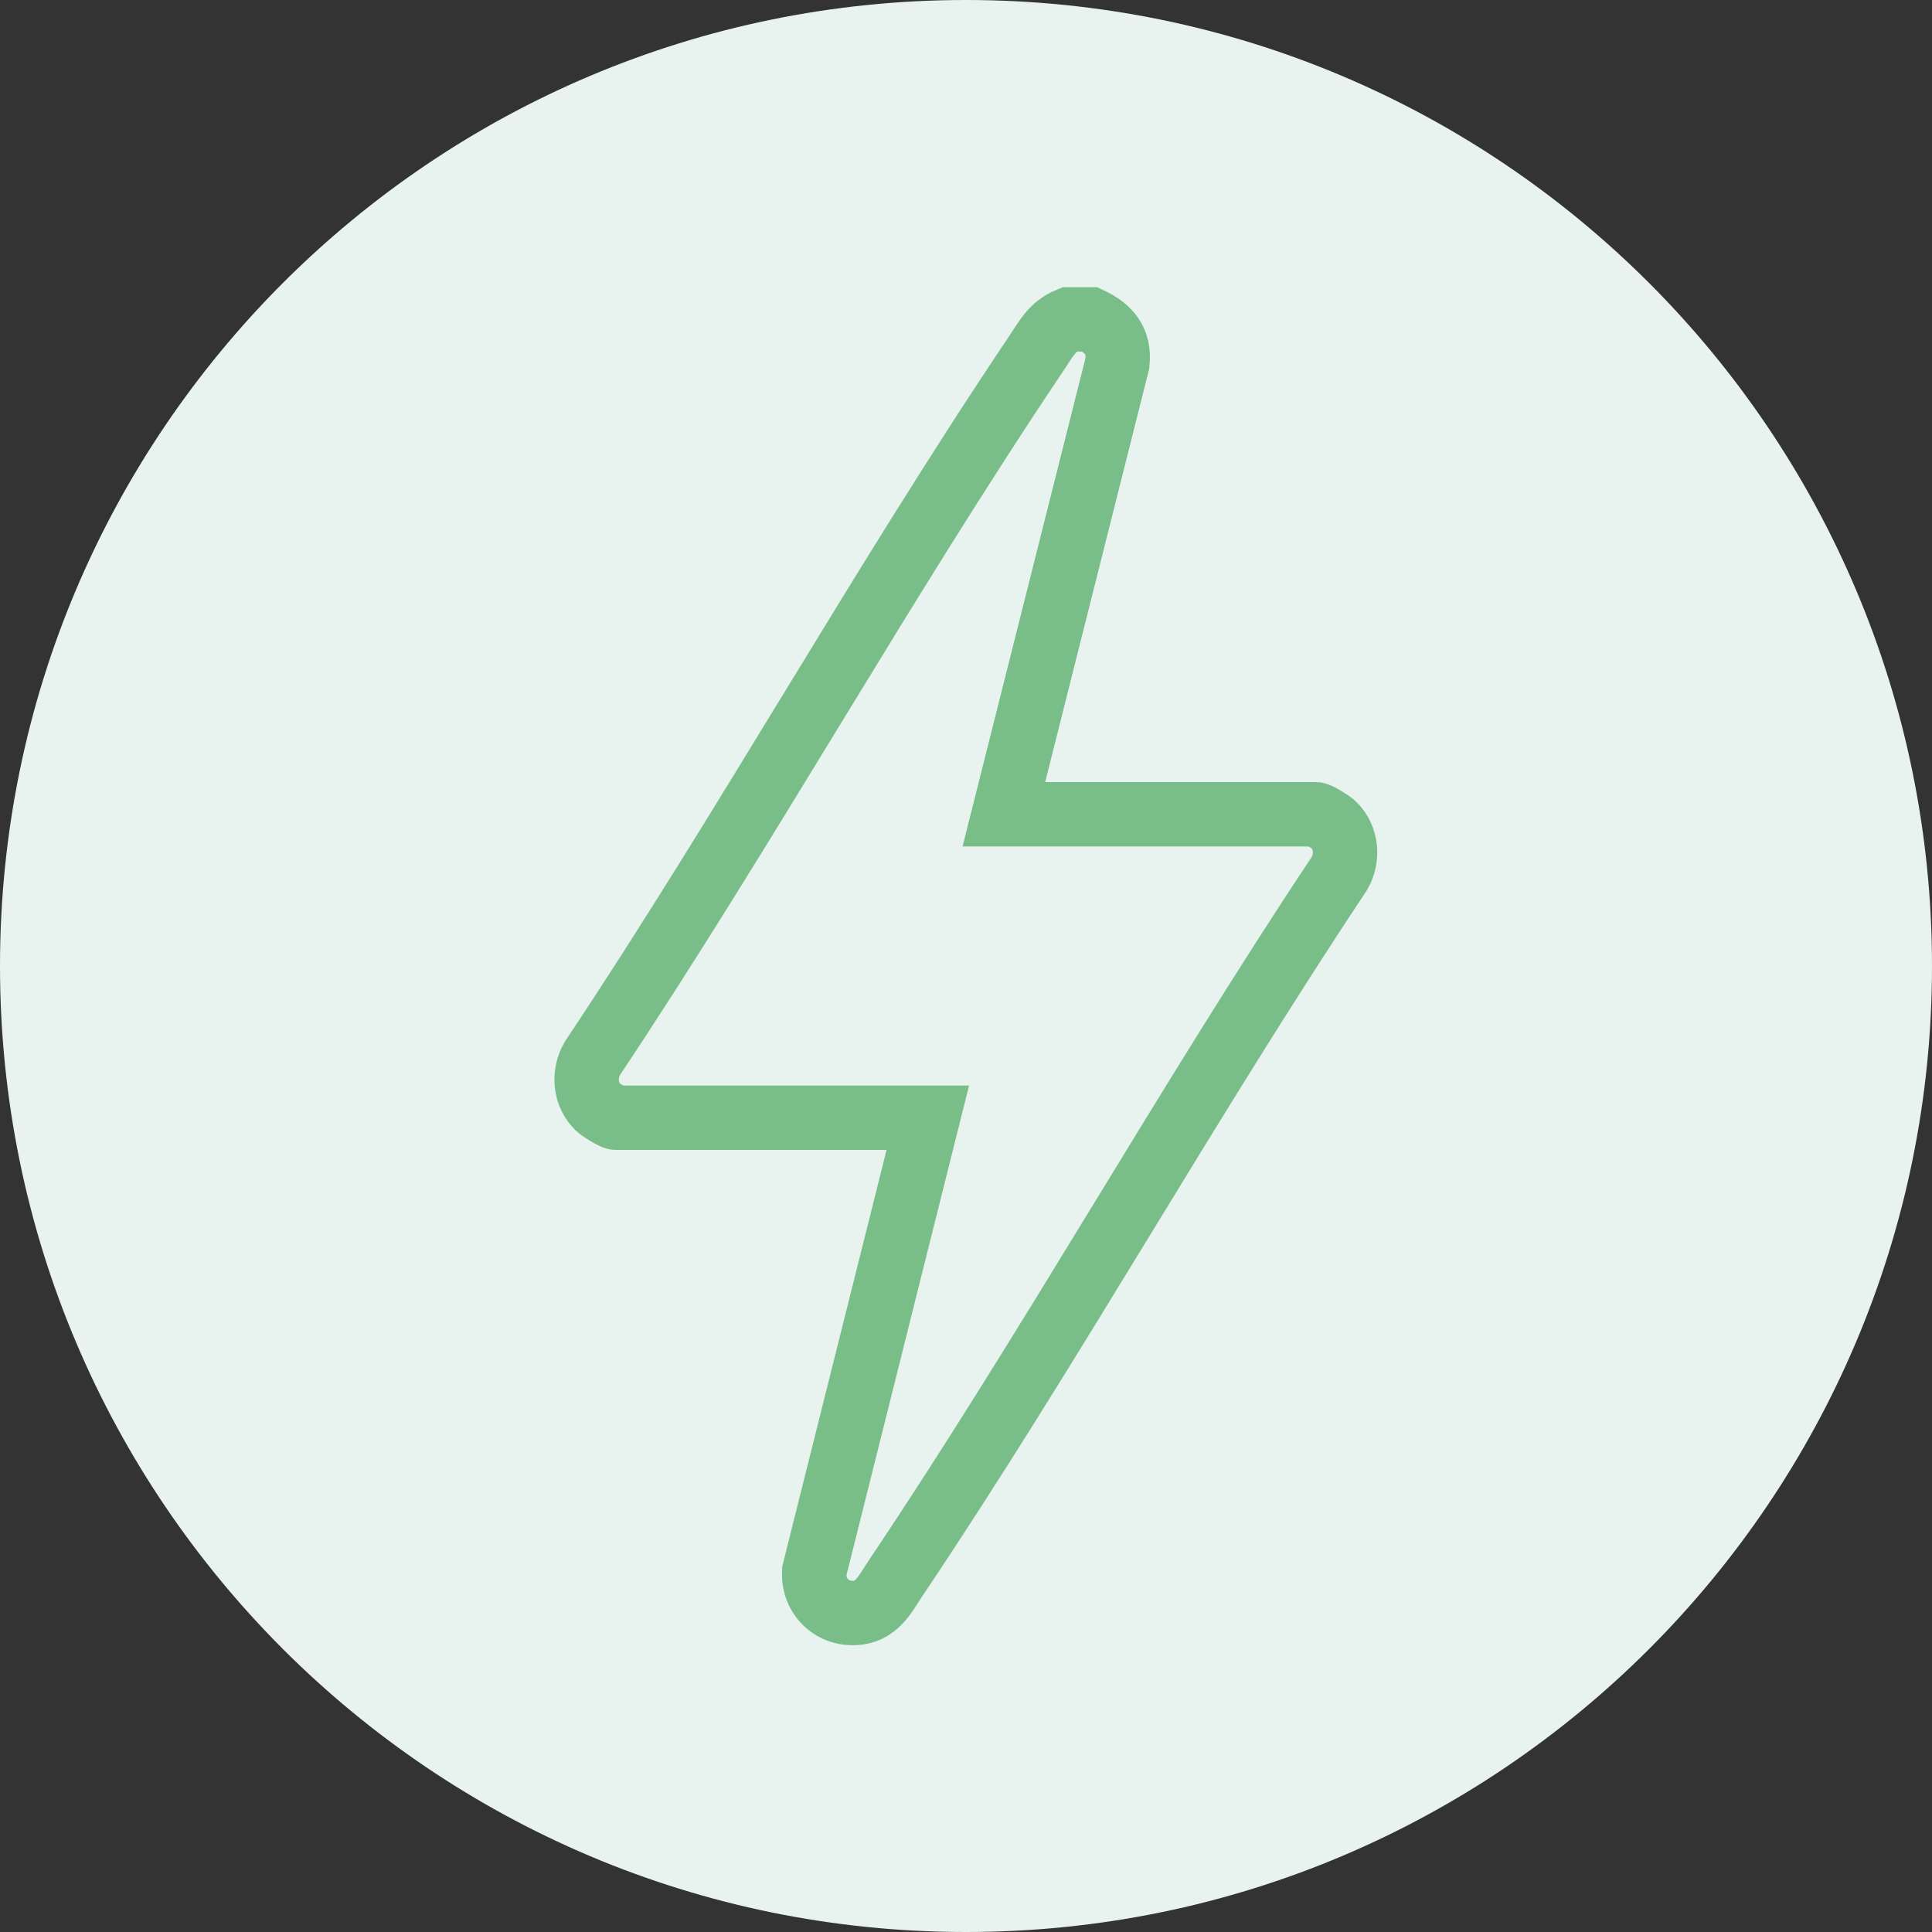
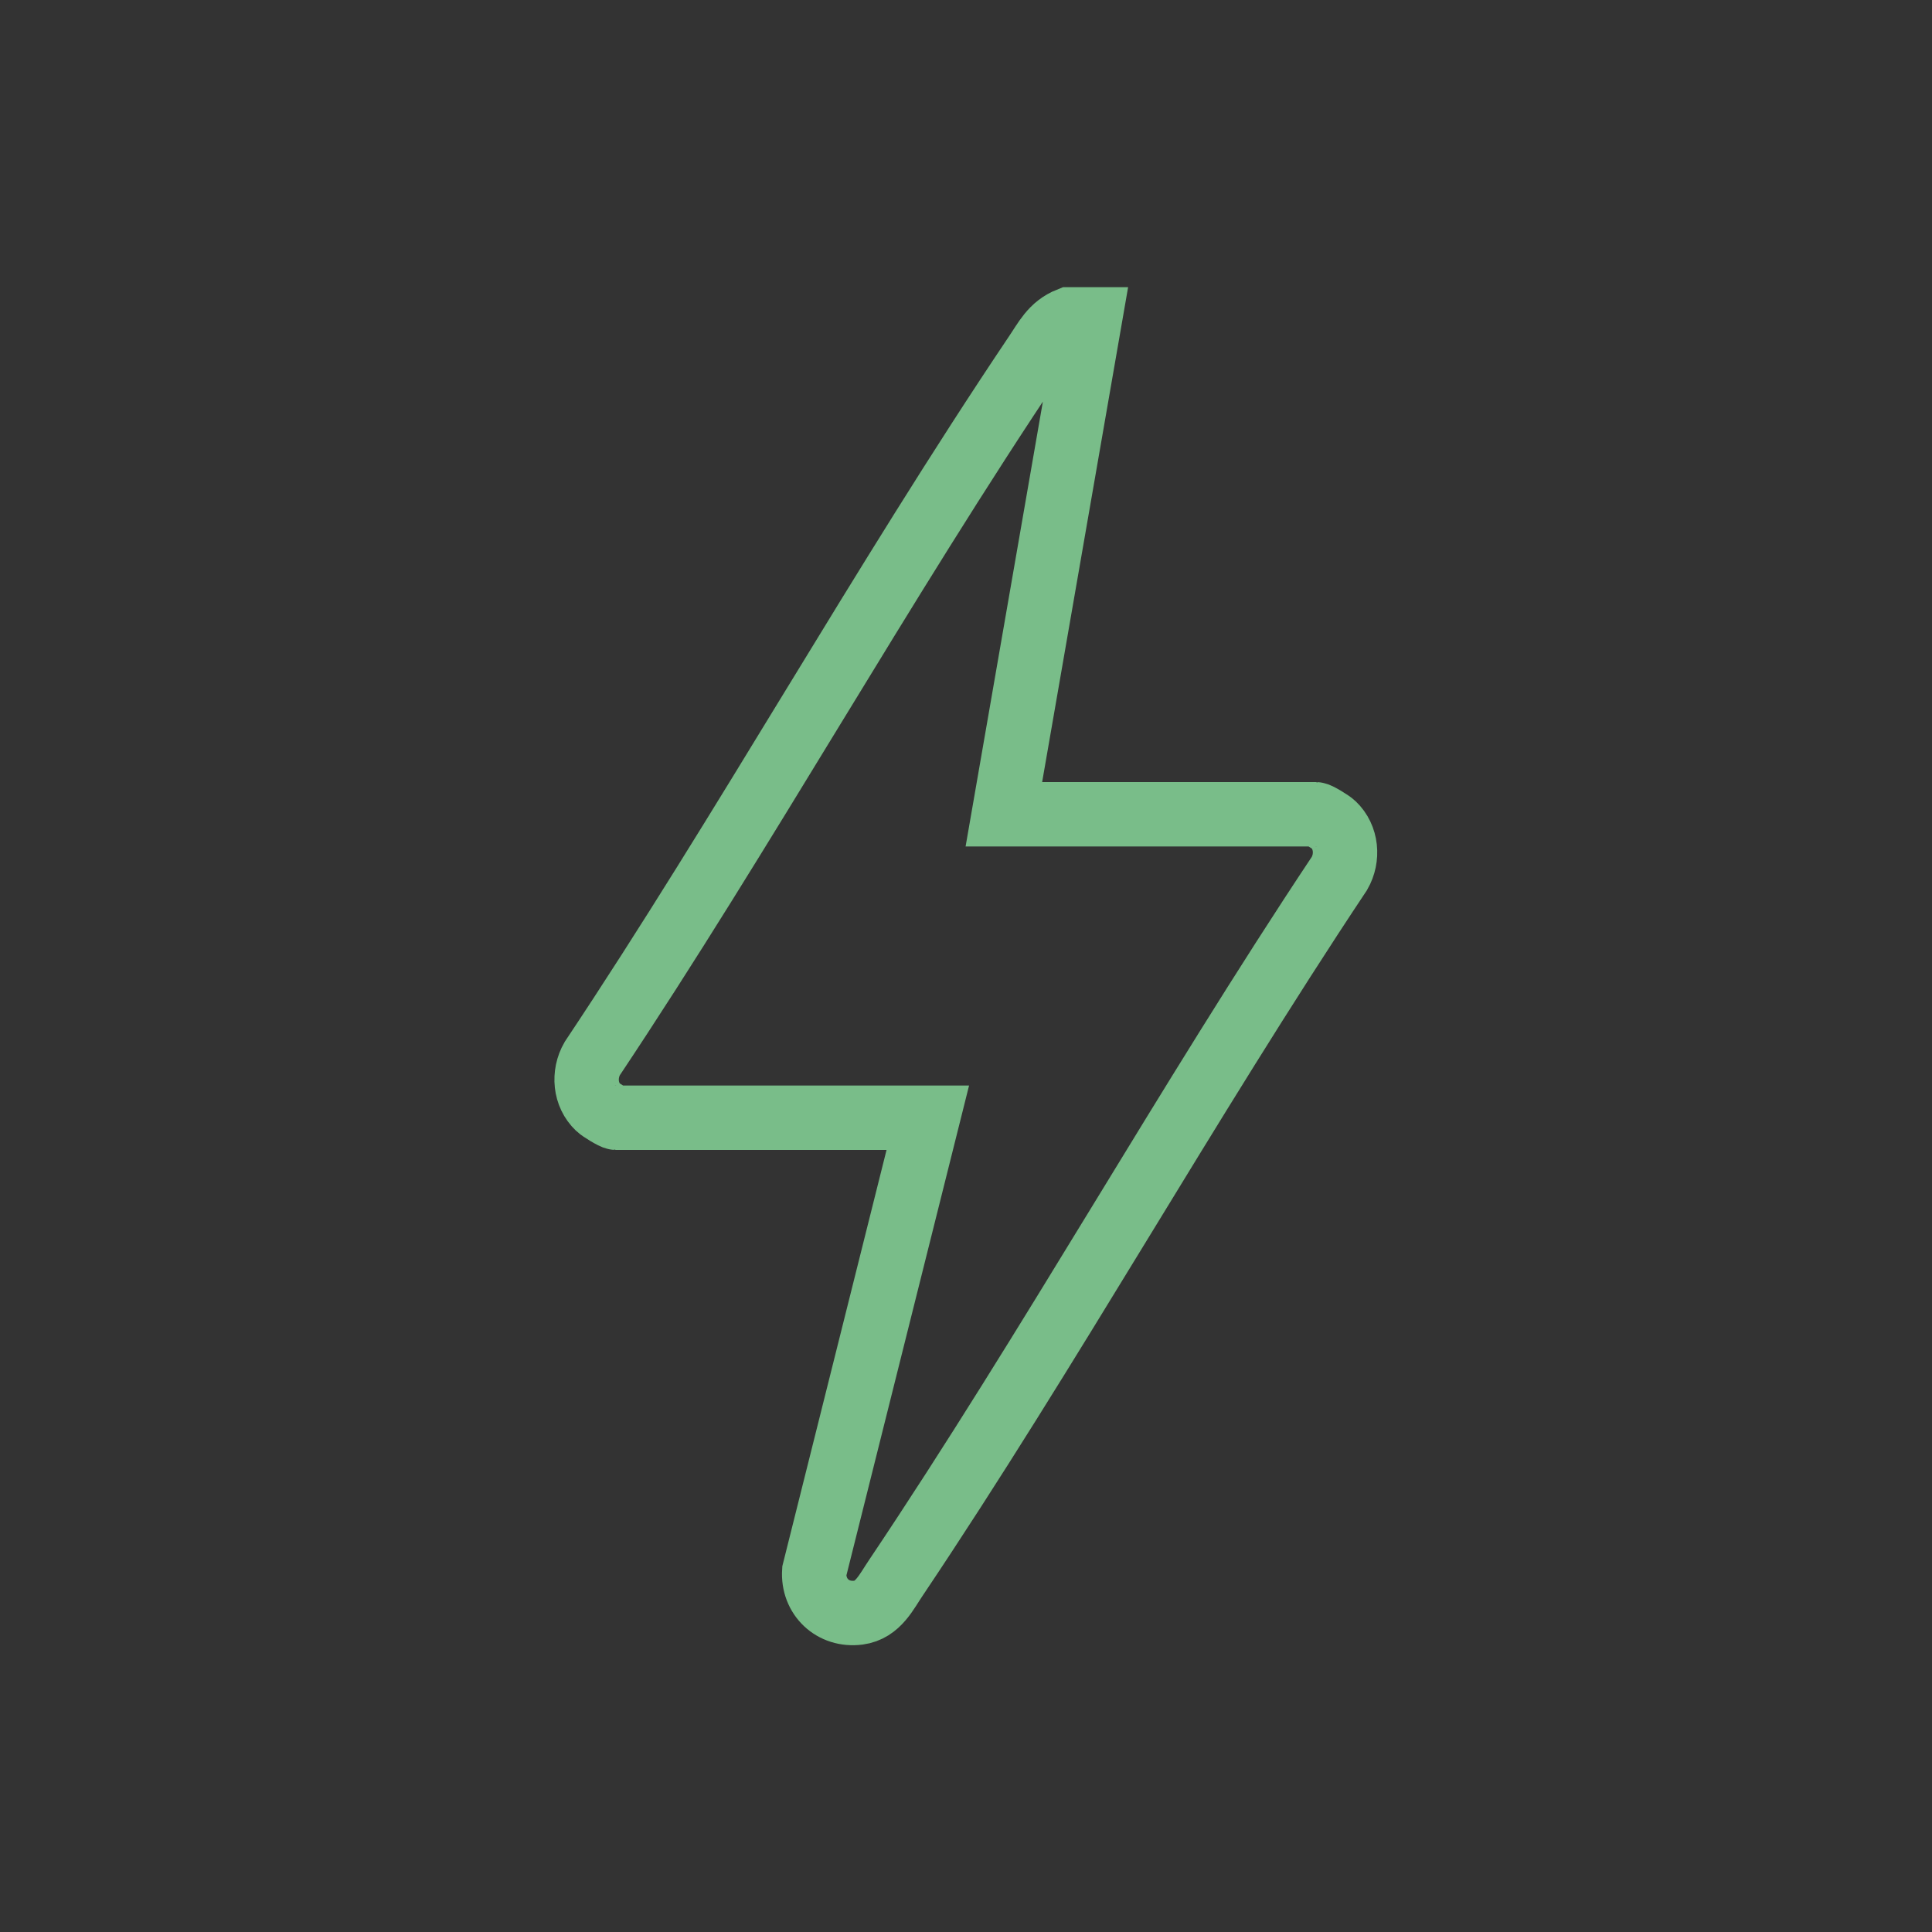
<svg xmlns="http://www.w3.org/2000/svg" width="30" height="30" viewBox="0 0 30 30" fill="none">
  <rect x="0" y="0" width="30" height="30" fill="#333333" stroke="none" />
  <g clip-path="url(#clip0_46_974)">
-     <path d="M15 30C23.284 30 30 23.284 30 15C30 6.716 23.284 0 15 0C6.716 0 0 6.716 0 15C0 23.284 6.716 30 15 30Z" fill="#E8F3EF" />
-     <path d="M16.923 4.959C17.222 5.098 17.387 5.294 17.351 5.639L15.588 12.644H20.433C20.469 12.644 20.67 12.768 20.706 12.804C20.912 13 20.938 13.32 20.799 13.562C18.418 17.139 16.314 20.918 13.918 24.49C13.763 24.716 13.639 25 13.33 25.041C12.933 25.093 12.618 24.794 12.644 24.397L14.407 17.356H9.562C9.526 17.356 9.325 17.232 9.289 17.196C9.082 17 9.057 16.68 9.196 16.438C11.577 12.866 13.68 9.077 16.077 5.51C16.232 5.283 16.33 5.067 16.603 4.959H16.918H16.923Z" stroke="#79BD89" stroke-miterlimit="10" />
+     <path d="M16.923 4.959L15.588 12.644H20.433C20.469 12.644 20.67 12.768 20.706 12.804C20.912 13 20.938 13.32 20.799 13.562C18.418 17.139 16.314 20.918 13.918 24.49C13.763 24.716 13.639 25 13.33 25.041C12.933 25.093 12.618 24.794 12.644 24.397L14.407 17.356H9.562C9.526 17.356 9.325 17.232 9.289 17.196C9.082 17 9.057 16.68 9.196 16.438C11.577 12.866 13.68 9.077 16.077 5.51C16.232 5.283 16.33 5.067 16.603 4.959H16.918H16.923Z" stroke="#79BD89" stroke-miterlimit="10" />
  </g>
  <defs>
    <clipPath id="clip0_46_974">
      <rect width="30" height="30" fill="white" />
    </clipPath>
  </defs>
</svg>